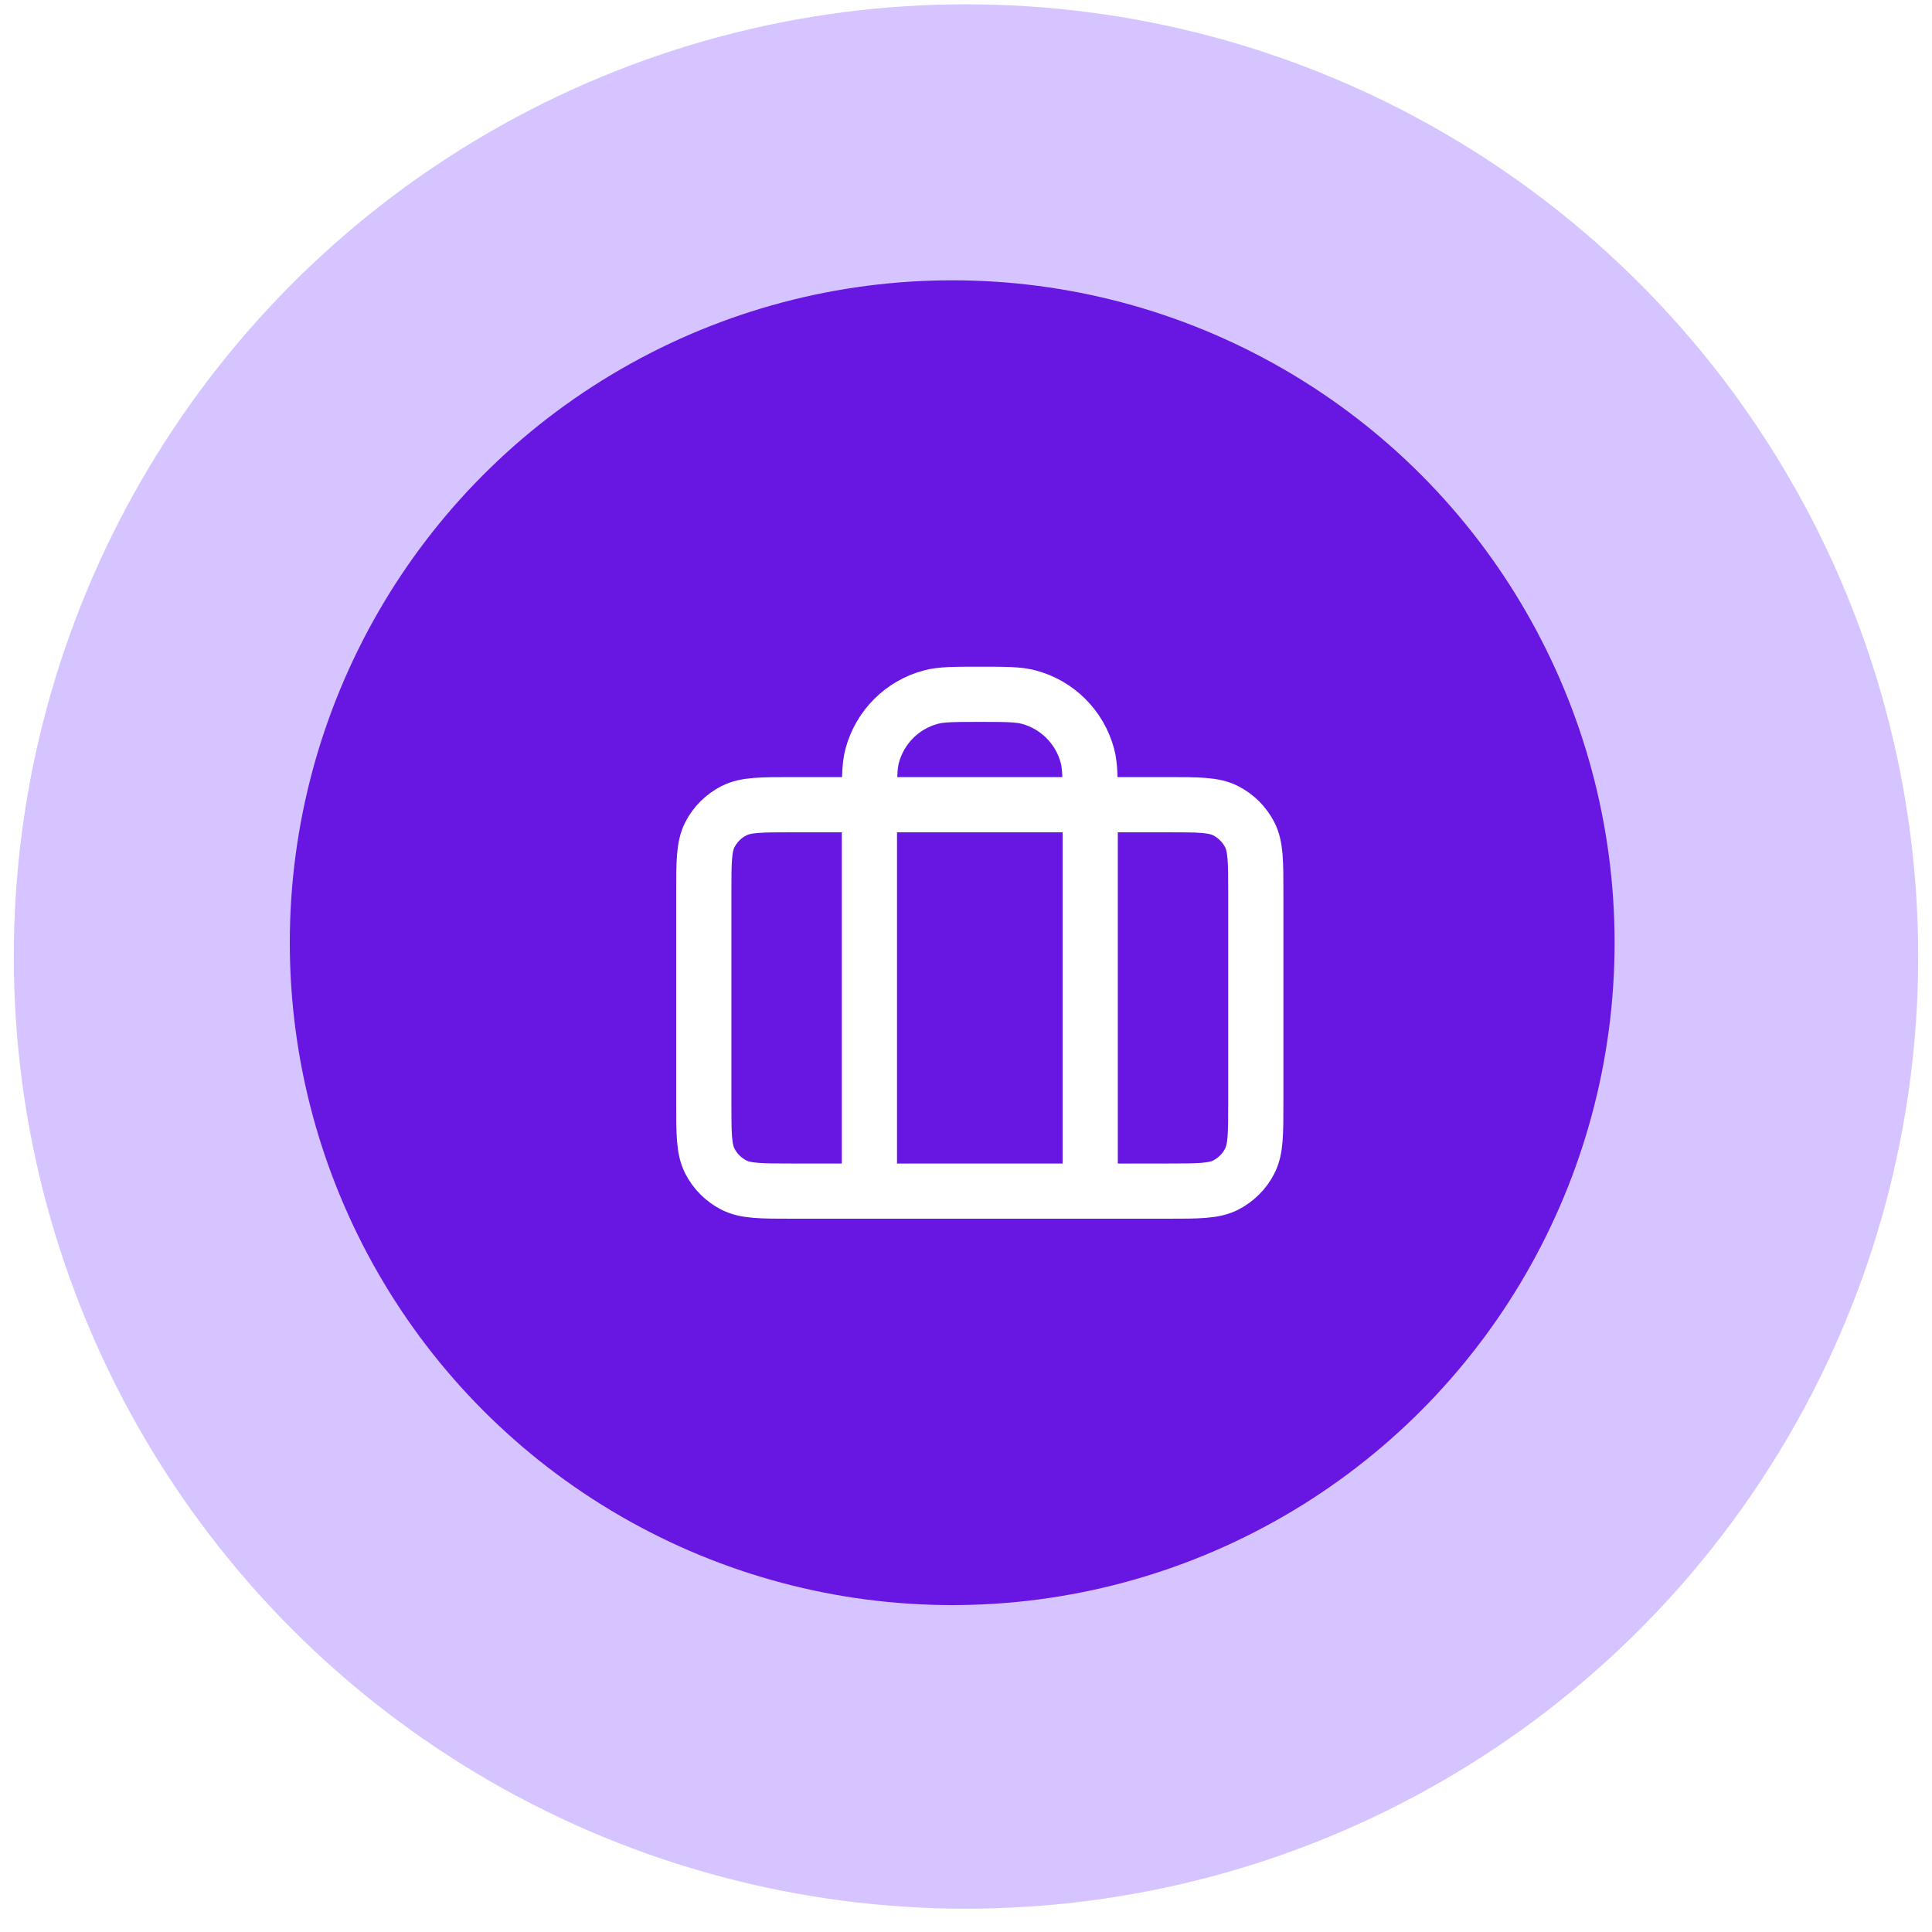
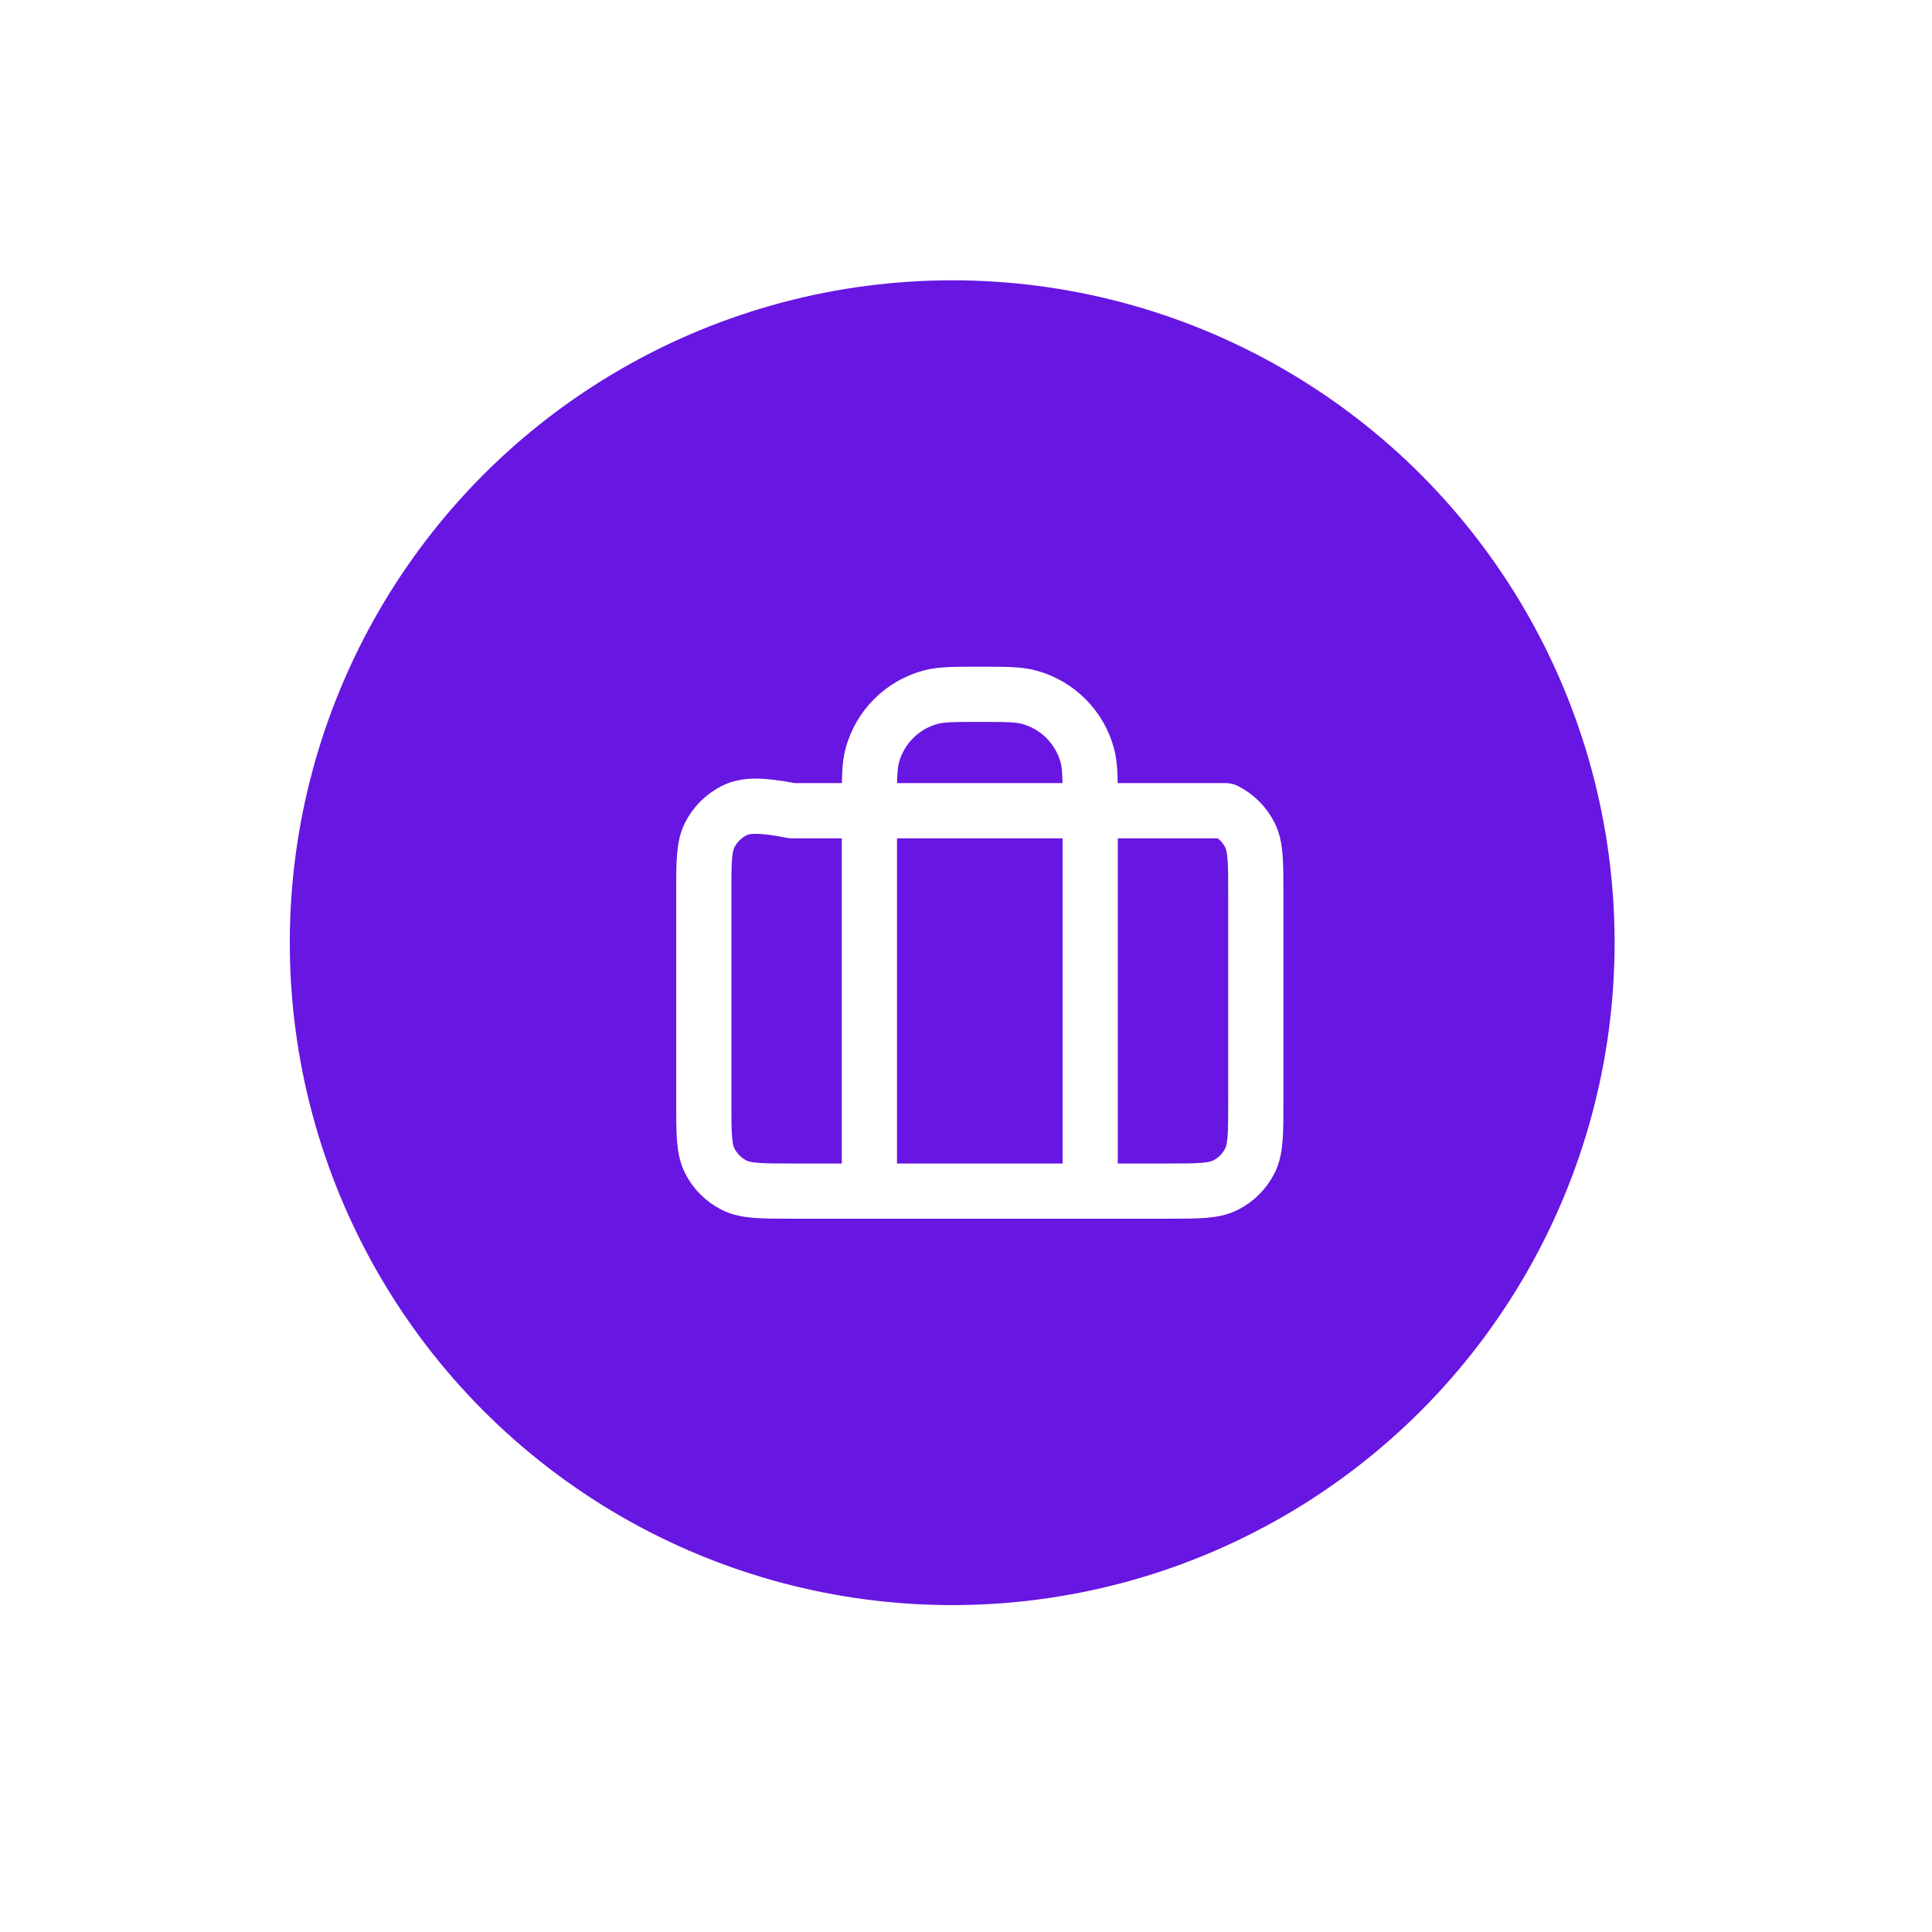
<svg xmlns="http://www.w3.org/2000/svg" width="70" height="70" viewBox="0 0 70 70" fill="none">
  <g filter="url(#filter0_b_1414_10579)">
-     <circle cx="35" cy="34.656" r="34.5" fill="#BDA3FF" fill-opacity="0.64" />
-   </g>
+     </g>
  <circle cx="34.5" cy="34.156" r="24" fill="#6816E2" />
-   <path d="M31.5 43.156V29.156C31.5 28.226 31.5 27.761 31.602 27.38C31.88 26.345 32.688 25.536 33.724 25.259C34.105 25.156 34.57 25.156 35.5 25.156C36.43 25.156 36.895 25.156 37.276 25.259C38.312 25.536 39.12 26.345 39.398 27.38C39.5 27.761 39.5 28.226 39.5 29.156V43.156M28.7 43.156H42.3C43.42 43.156 43.98 43.156 44.408 42.938C44.784 42.746 45.09 42.441 45.282 42.064C45.5 41.636 45.5 41.076 45.5 39.956V32.356C45.5 31.236 45.5 30.676 45.282 30.248C45.09 29.872 44.784 29.566 44.408 29.374C43.98 29.156 43.42 29.156 42.3 29.156H28.7C27.58 29.156 27.02 29.156 26.592 29.374C26.216 29.566 25.91 29.872 25.718 30.248C25.5 30.676 25.5 31.236 25.5 32.356V39.956C25.5 41.076 25.5 41.636 25.718 42.064C25.91 42.441 26.216 42.746 26.592 42.938C27.02 43.156 27.58 43.156 28.7 43.156Z" stroke="white" stroke-width="2" stroke-linecap="round" stroke-linejoin="round" />
+   <path d="M31.5 43.156V29.156C31.5 28.226 31.5 27.761 31.602 27.38C31.88 26.345 32.688 25.536 33.724 25.259C34.105 25.156 34.57 25.156 35.5 25.156C36.43 25.156 36.895 25.156 37.276 25.259C38.312 25.536 39.12 26.345 39.398 27.38C39.5 27.761 39.5 28.226 39.5 29.156V43.156M28.7 43.156H42.3C43.42 43.156 43.98 43.156 44.408 42.938C44.784 42.746 45.09 42.441 45.282 42.064C45.5 41.636 45.5 41.076 45.5 39.956V32.356C45.5 31.236 45.5 30.676 45.282 30.248C45.09 29.872 44.784 29.566 44.408 29.374H28.7C27.58 29.156 27.02 29.156 26.592 29.374C26.216 29.566 25.91 29.872 25.718 30.248C25.5 30.676 25.5 31.236 25.5 32.356V39.956C25.5 41.076 25.5 41.636 25.718 42.064C25.91 42.441 26.216 42.746 26.592 42.938C27.02 43.156 27.58 43.156 28.7 43.156Z" stroke="white" stroke-width="2" stroke-linecap="round" stroke-linejoin="round" />
  <defs>
    <filter id="filter0_b_1414_10579" x="-15.5" y="-15.844" width="101" height="101" filterUnits="userSpaceOnUse" color-interpolation-filters="sRGB">
      <feFlood flood-opacity="0" result="BackgroundImageFix" />
      <feGaussianBlur in="BackgroundImageFix" stdDeviation="8" />
      <feComposite in2="SourceAlpha" operator="in" result="effect1_backgroundBlur_1414_10579" />
      <feBlend mode="normal" in="SourceGraphic" in2="effect1_backgroundBlur_1414_10579" result="shape" />
    </filter>
  </defs>
</svg>